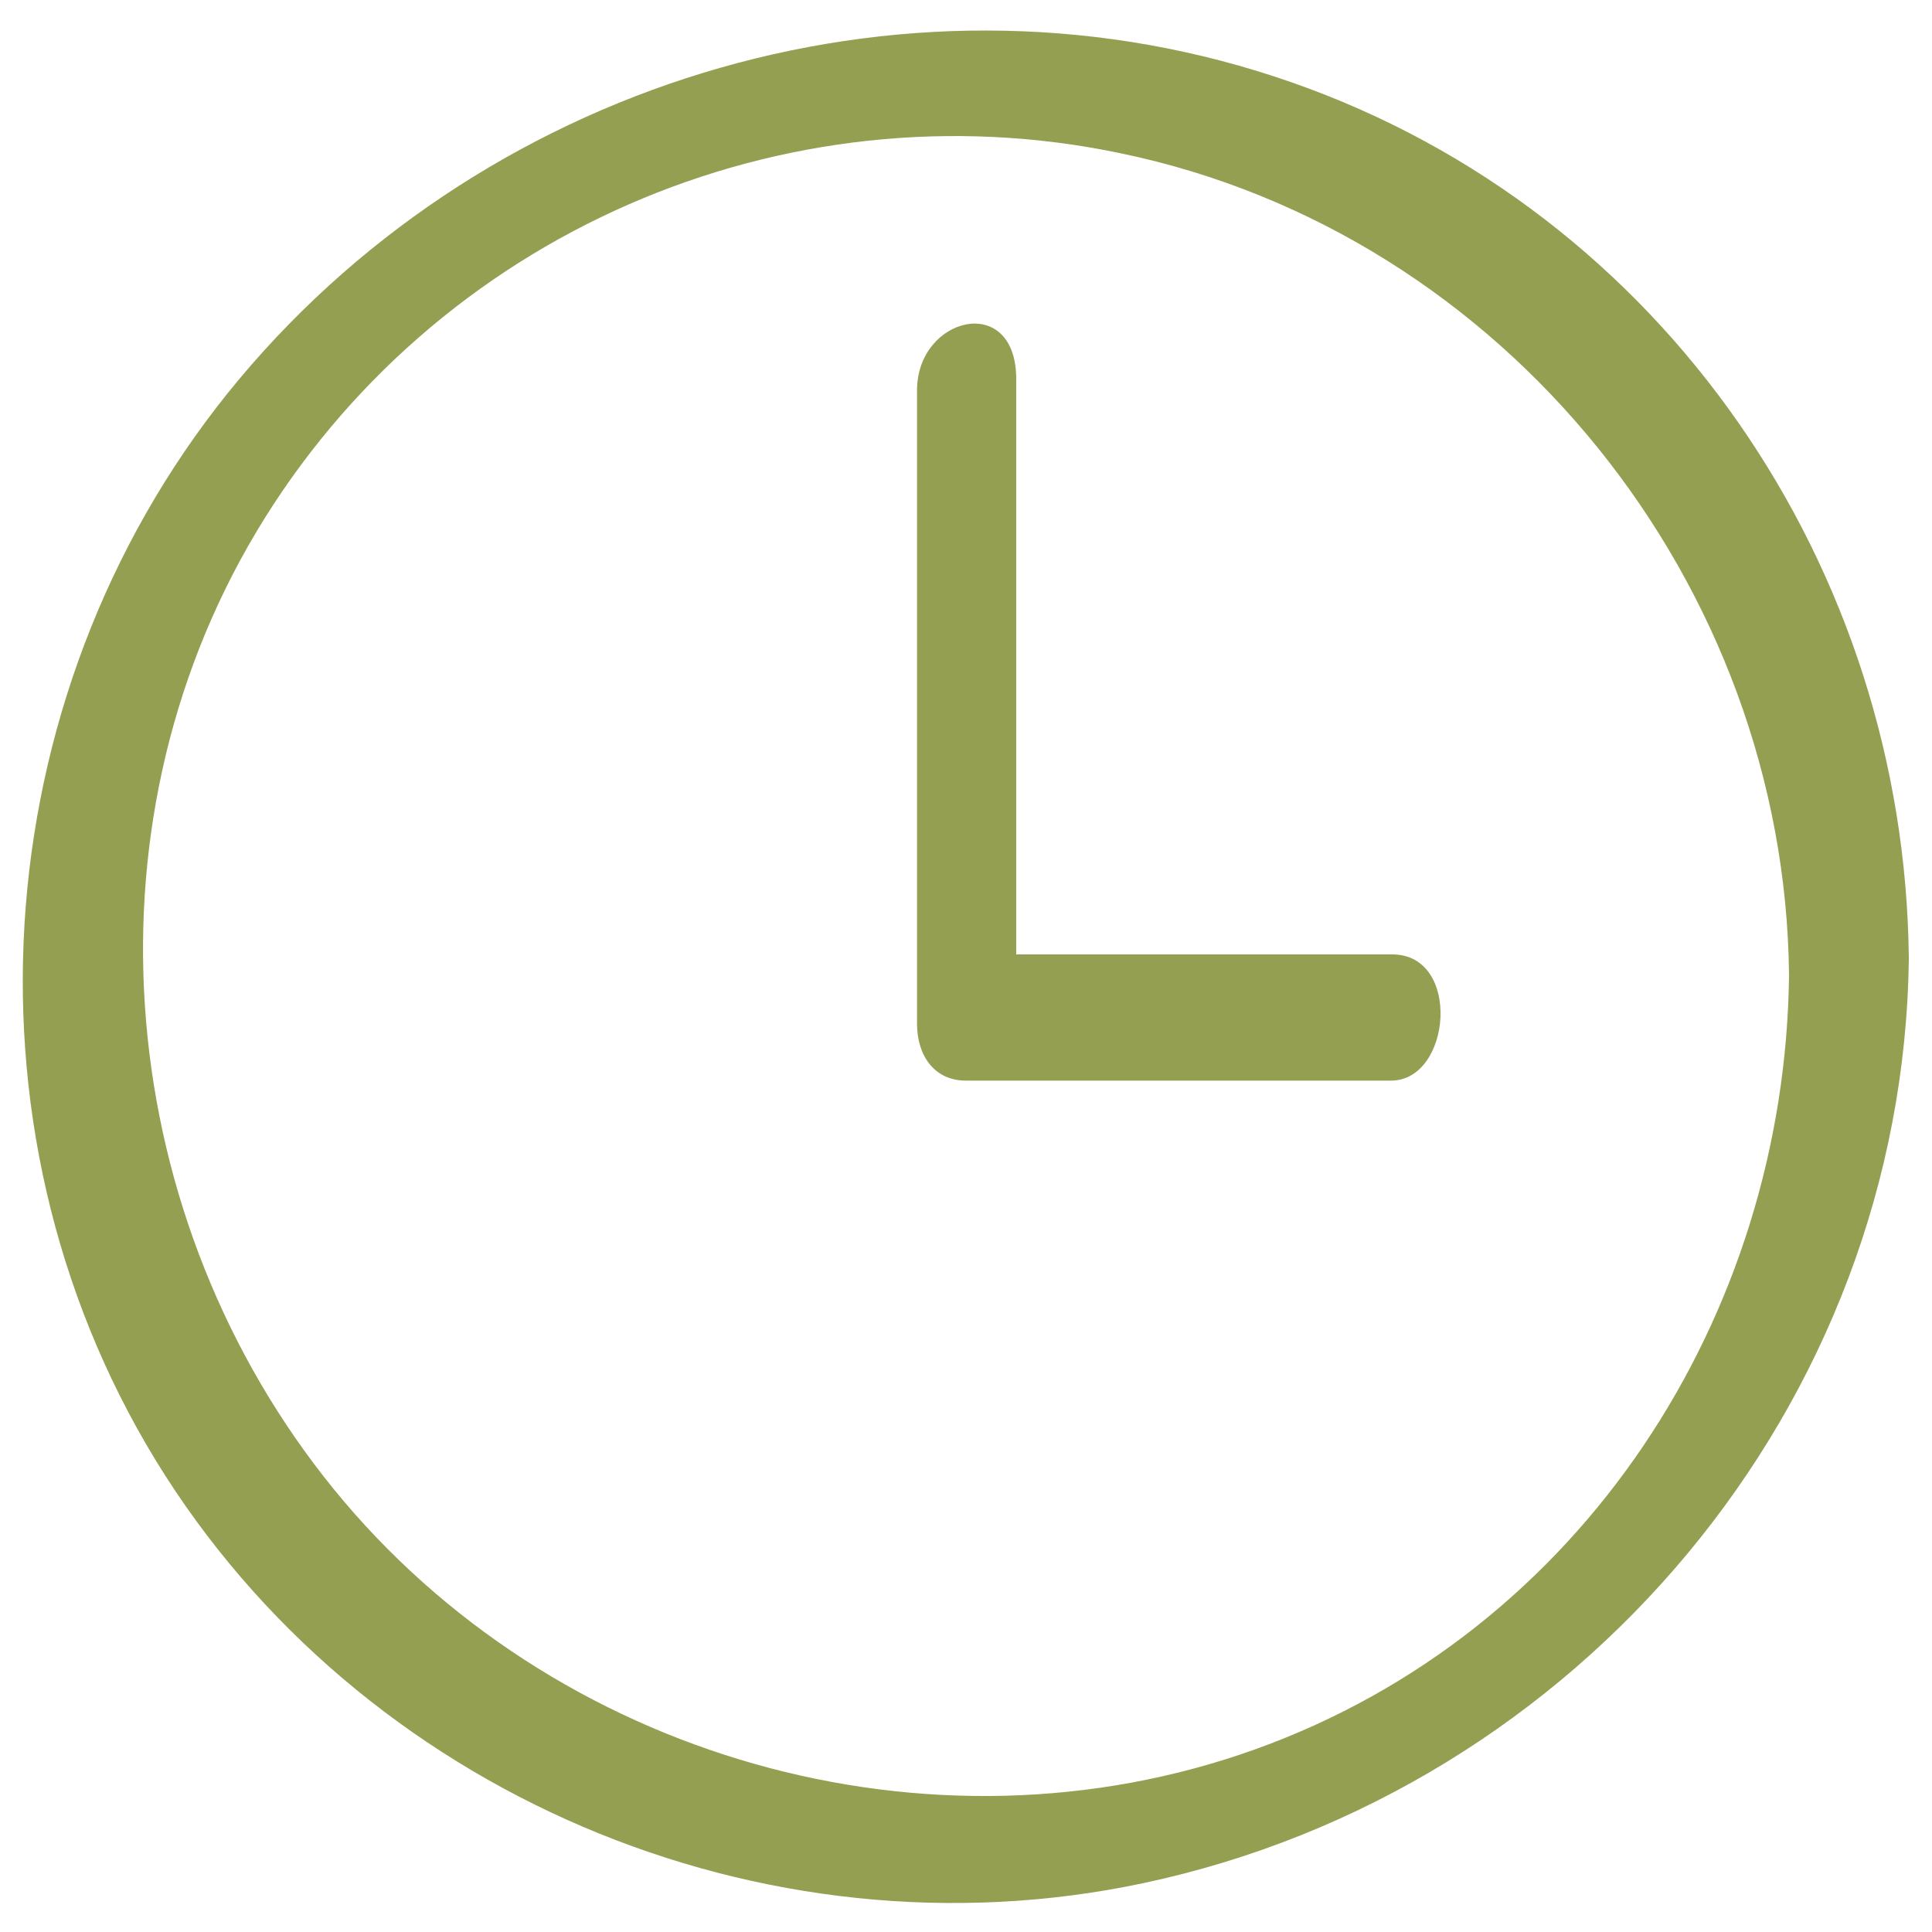
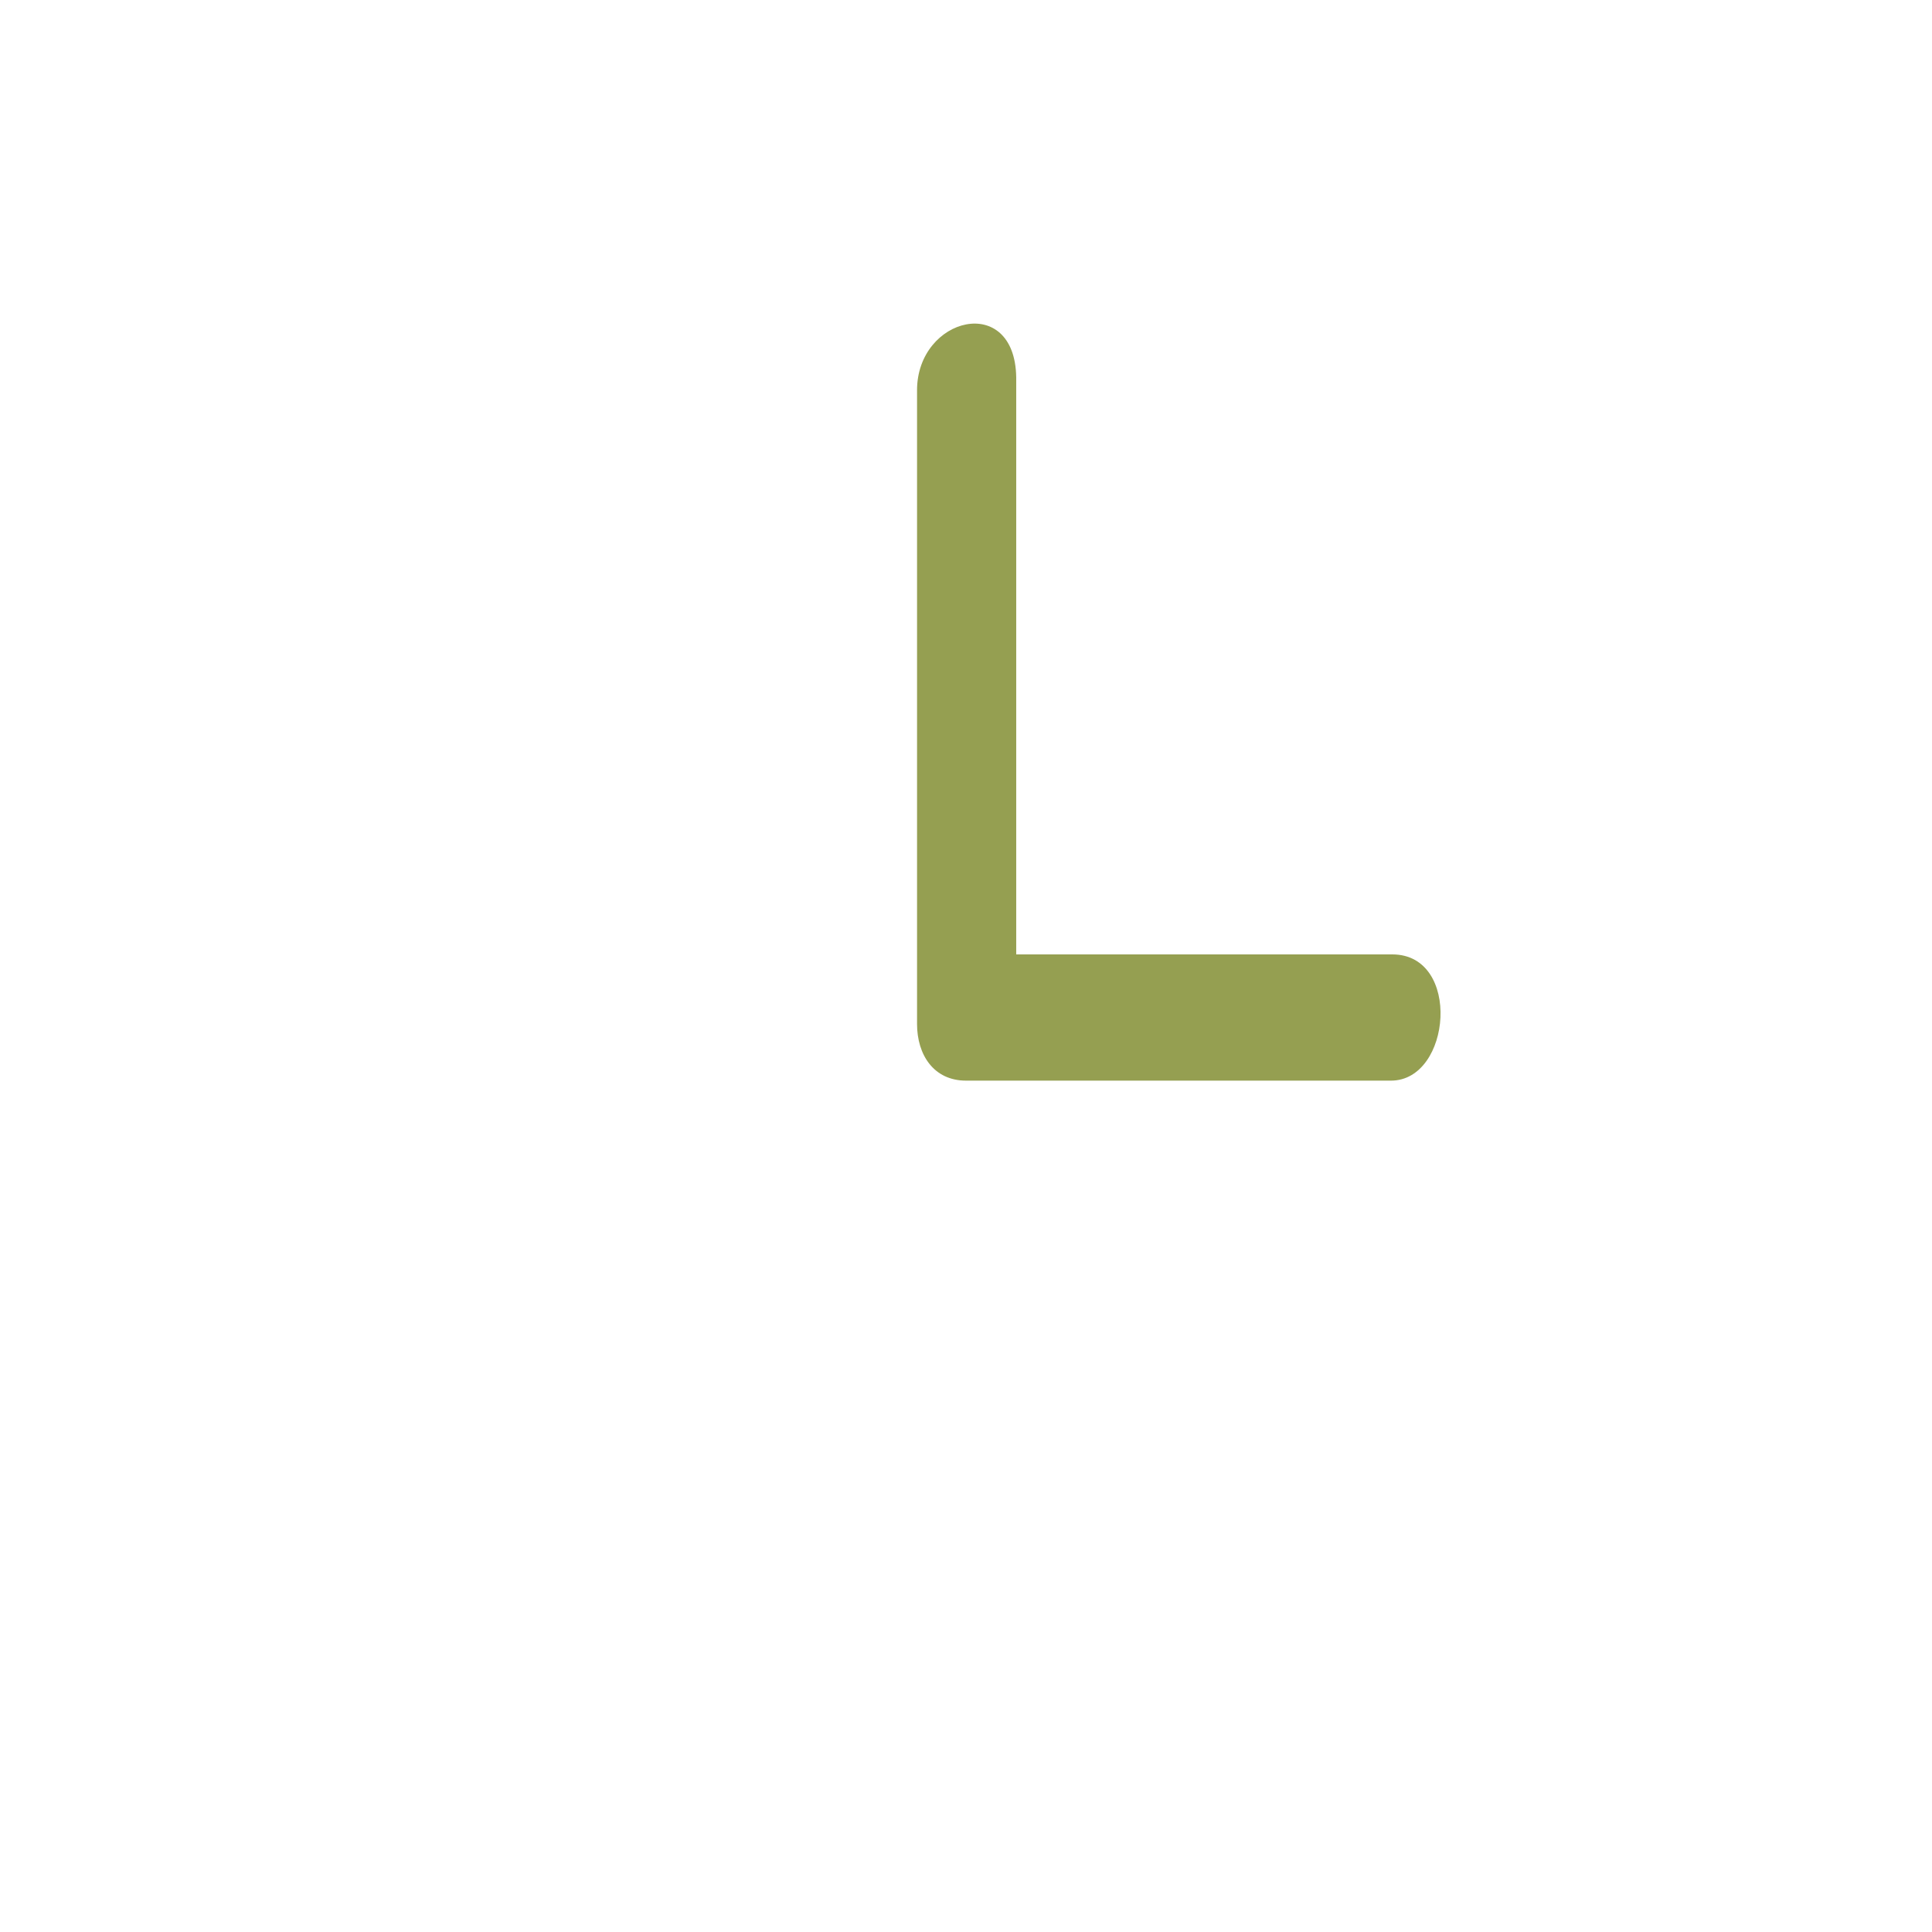
<svg xmlns="http://www.w3.org/2000/svg" width="150" height="150" viewBox="0 0 150 150" fill="none">
-   <path d="M138.9 75.7C138.6 102.2 122.8 126.7 97.5 135.8C72.2 144.9 42.9 136.5 25.9 115.6C9 94.8 6 64.6 19.9 41.3C33.7 18.2 60.8 6.4 87 11.9C116.9 18.1 138.6 45.4 138.9 75.7C139 81.5 148.3 79.1 148.2 74.4C147.9 44.1 129.2 16.5 100.3 6.4C71.2 -3.8 38.3 5.9 18.6 29.4C-1 52.8 -3.9 87.2 12.1 113.4C27.9 139.2 59.2 152.5 88.8 146.2C122.6 139 147.8 109.1 148.2 74.4C148.3 68.5 139 70.9 138.9 75.7Z" fill="#959F51" />
  <path d="M71.199 30.3C71.199 46.7 71.199 63.1 71.199 79.5C71.199 81.9 72.499 83.9 74.999 83.9C85.999 83.9 96.999 83.9 107.999 83.9C112.699 83.9 113.499 74.1 108.099 74.1C97.099 74.1 86.099 74.1 75.099 74.1C76.399 75.6 77.599 77 78.899 78.5C78.899 62.1 78.899 45.7 78.899 29.3C78.799 22.7 71.199 24.6 71.199 30.3Z" fill="#959F51" />
</svg>